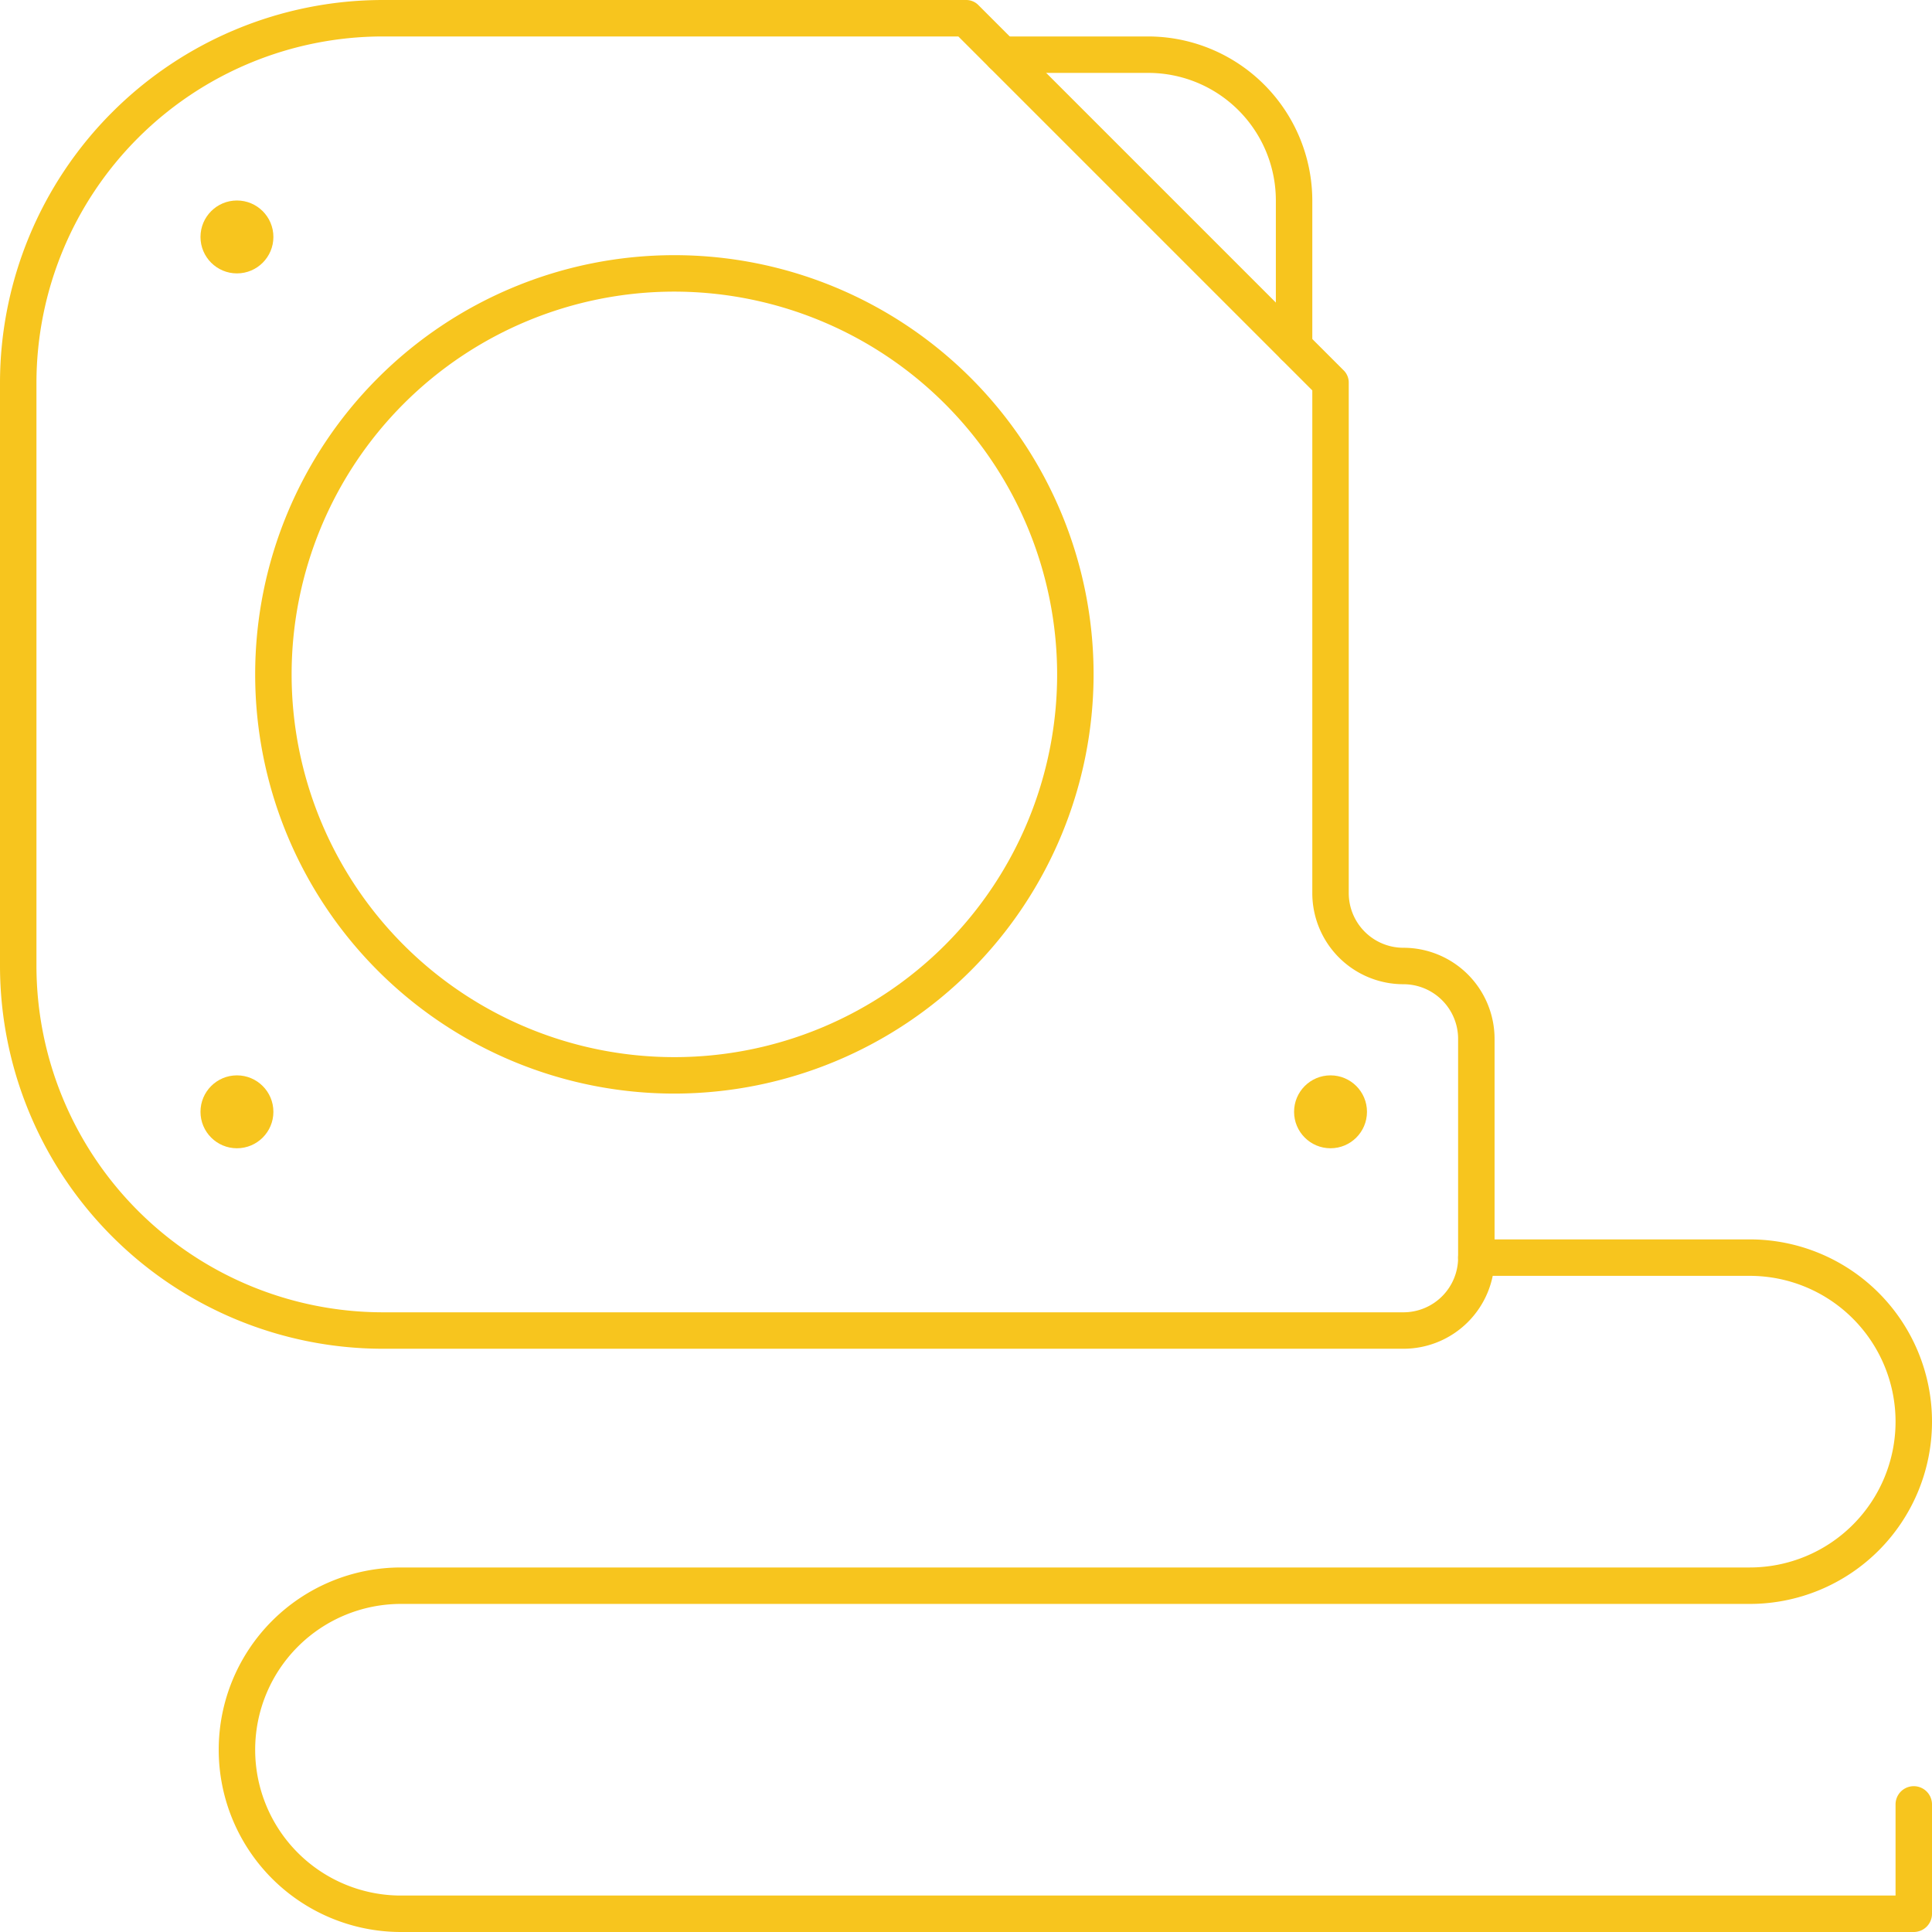
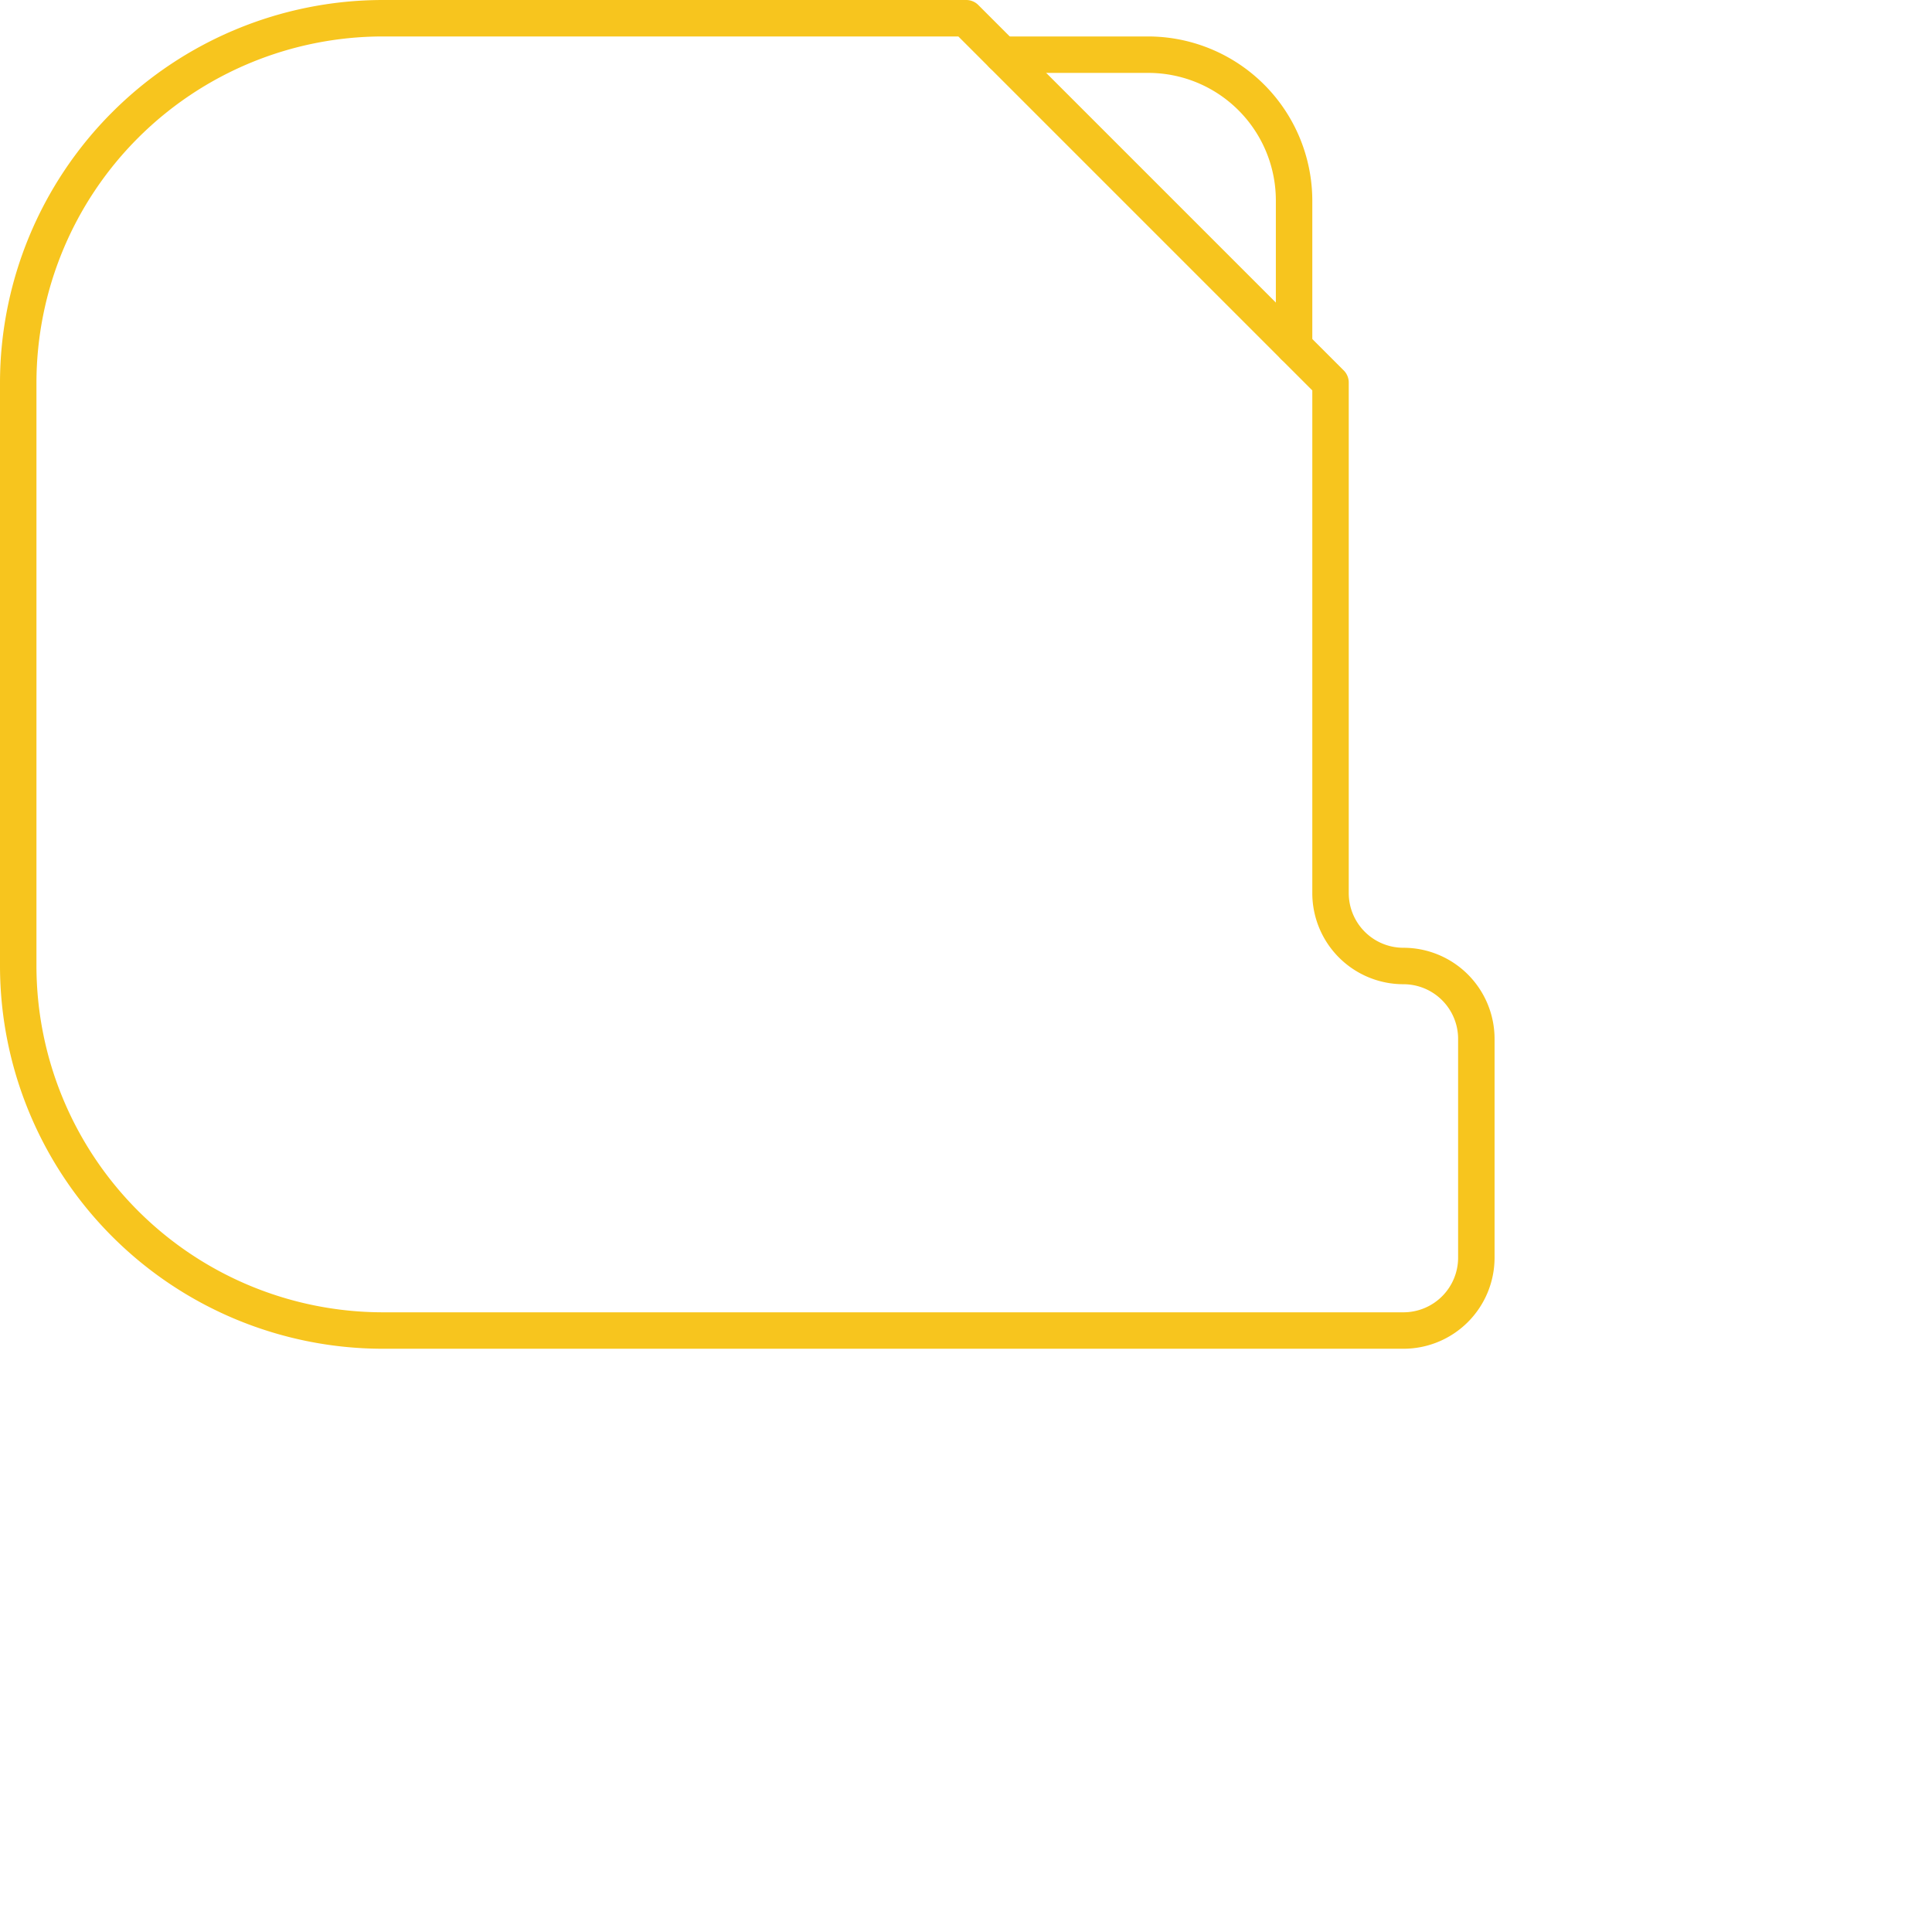
<svg xmlns="http://www.w3.org/2000/svg" viewBox="0 0 53 53">
  <defs>
    <style>.cls-1{fill:#f7c51e;}</style>
  </defs>
  <title>Asset 221</title>
  <g id="Layer_2" data-name="Layer 2">
    <g id="_1" data-name="1">
      <path class="cls-1" d="M38.5,37h-28A10.51,10.51,0,0,1,0,26.5v-16A10.51,10.51,0,0,1,10.5,0h16a.47.47,0,0,1,.35.15l10,10a.47.47,0,0,1,.15.35v14A1.5,1.5,0,0,0,38.5,26,2.5,2.5,0,0,1,41,28.5v6A2.5,2.5,0,0,1,38.5,37ZM10.5,1A9.51,9.51,0,0,0,1,10.5v16A9.51,9.51,0,0,0,10.5,36h28A1.5,1.5,0,0,0,40,34.5v-6A1.5,1.5,0,0,0,38.5,27,2.5,2.5,0,0,1,36,24.5V10.71L26.29,1Z" />
-       <path class="cls-1" d="M18.5,30A11.5,11.5,0,1,1,30,18.5,11.51,11.51,0,0,1,18.5,30Zm0-22A10.5,10.5,0,1,0,29,18.5,10.51,10.51,0,0,0,18.5,8Z" />
-       <circle class="cls-1" cx="6.5" cy="6.5" r="1" />
-       <circle class="cls-1" cx="6.5" cy="30.5" r="1" />
-       <circle class="cls-1" cx="36.5" cy="30.5" r="1" />
-       <path class="cls-1" d="M52.5,53H11a5,5,0,0,1,0-10H48a4,4,0,0,0,0-8H40.5a.5.5,0,0,1,0-1H48a5,5,0,0,1,0,10H11a4,4,0,0,0,0,8H52V49.5a.5.5,0,0,1,1,0v3A.5.5,0,0,1,52.5,53Z" />
      <path class="cls-1" d="M35.5,10a.5.5,0,0,1-.5-.5v-4A3.5,3.5,0,0,0,31.5,2h-4a.5.5,0,0,1,0-1h4A4.51,4.51,0,0,1,36,5.5v4A.5.5,0,0,1,35.5,10Z" />
    </g>
  </g>
</svg>